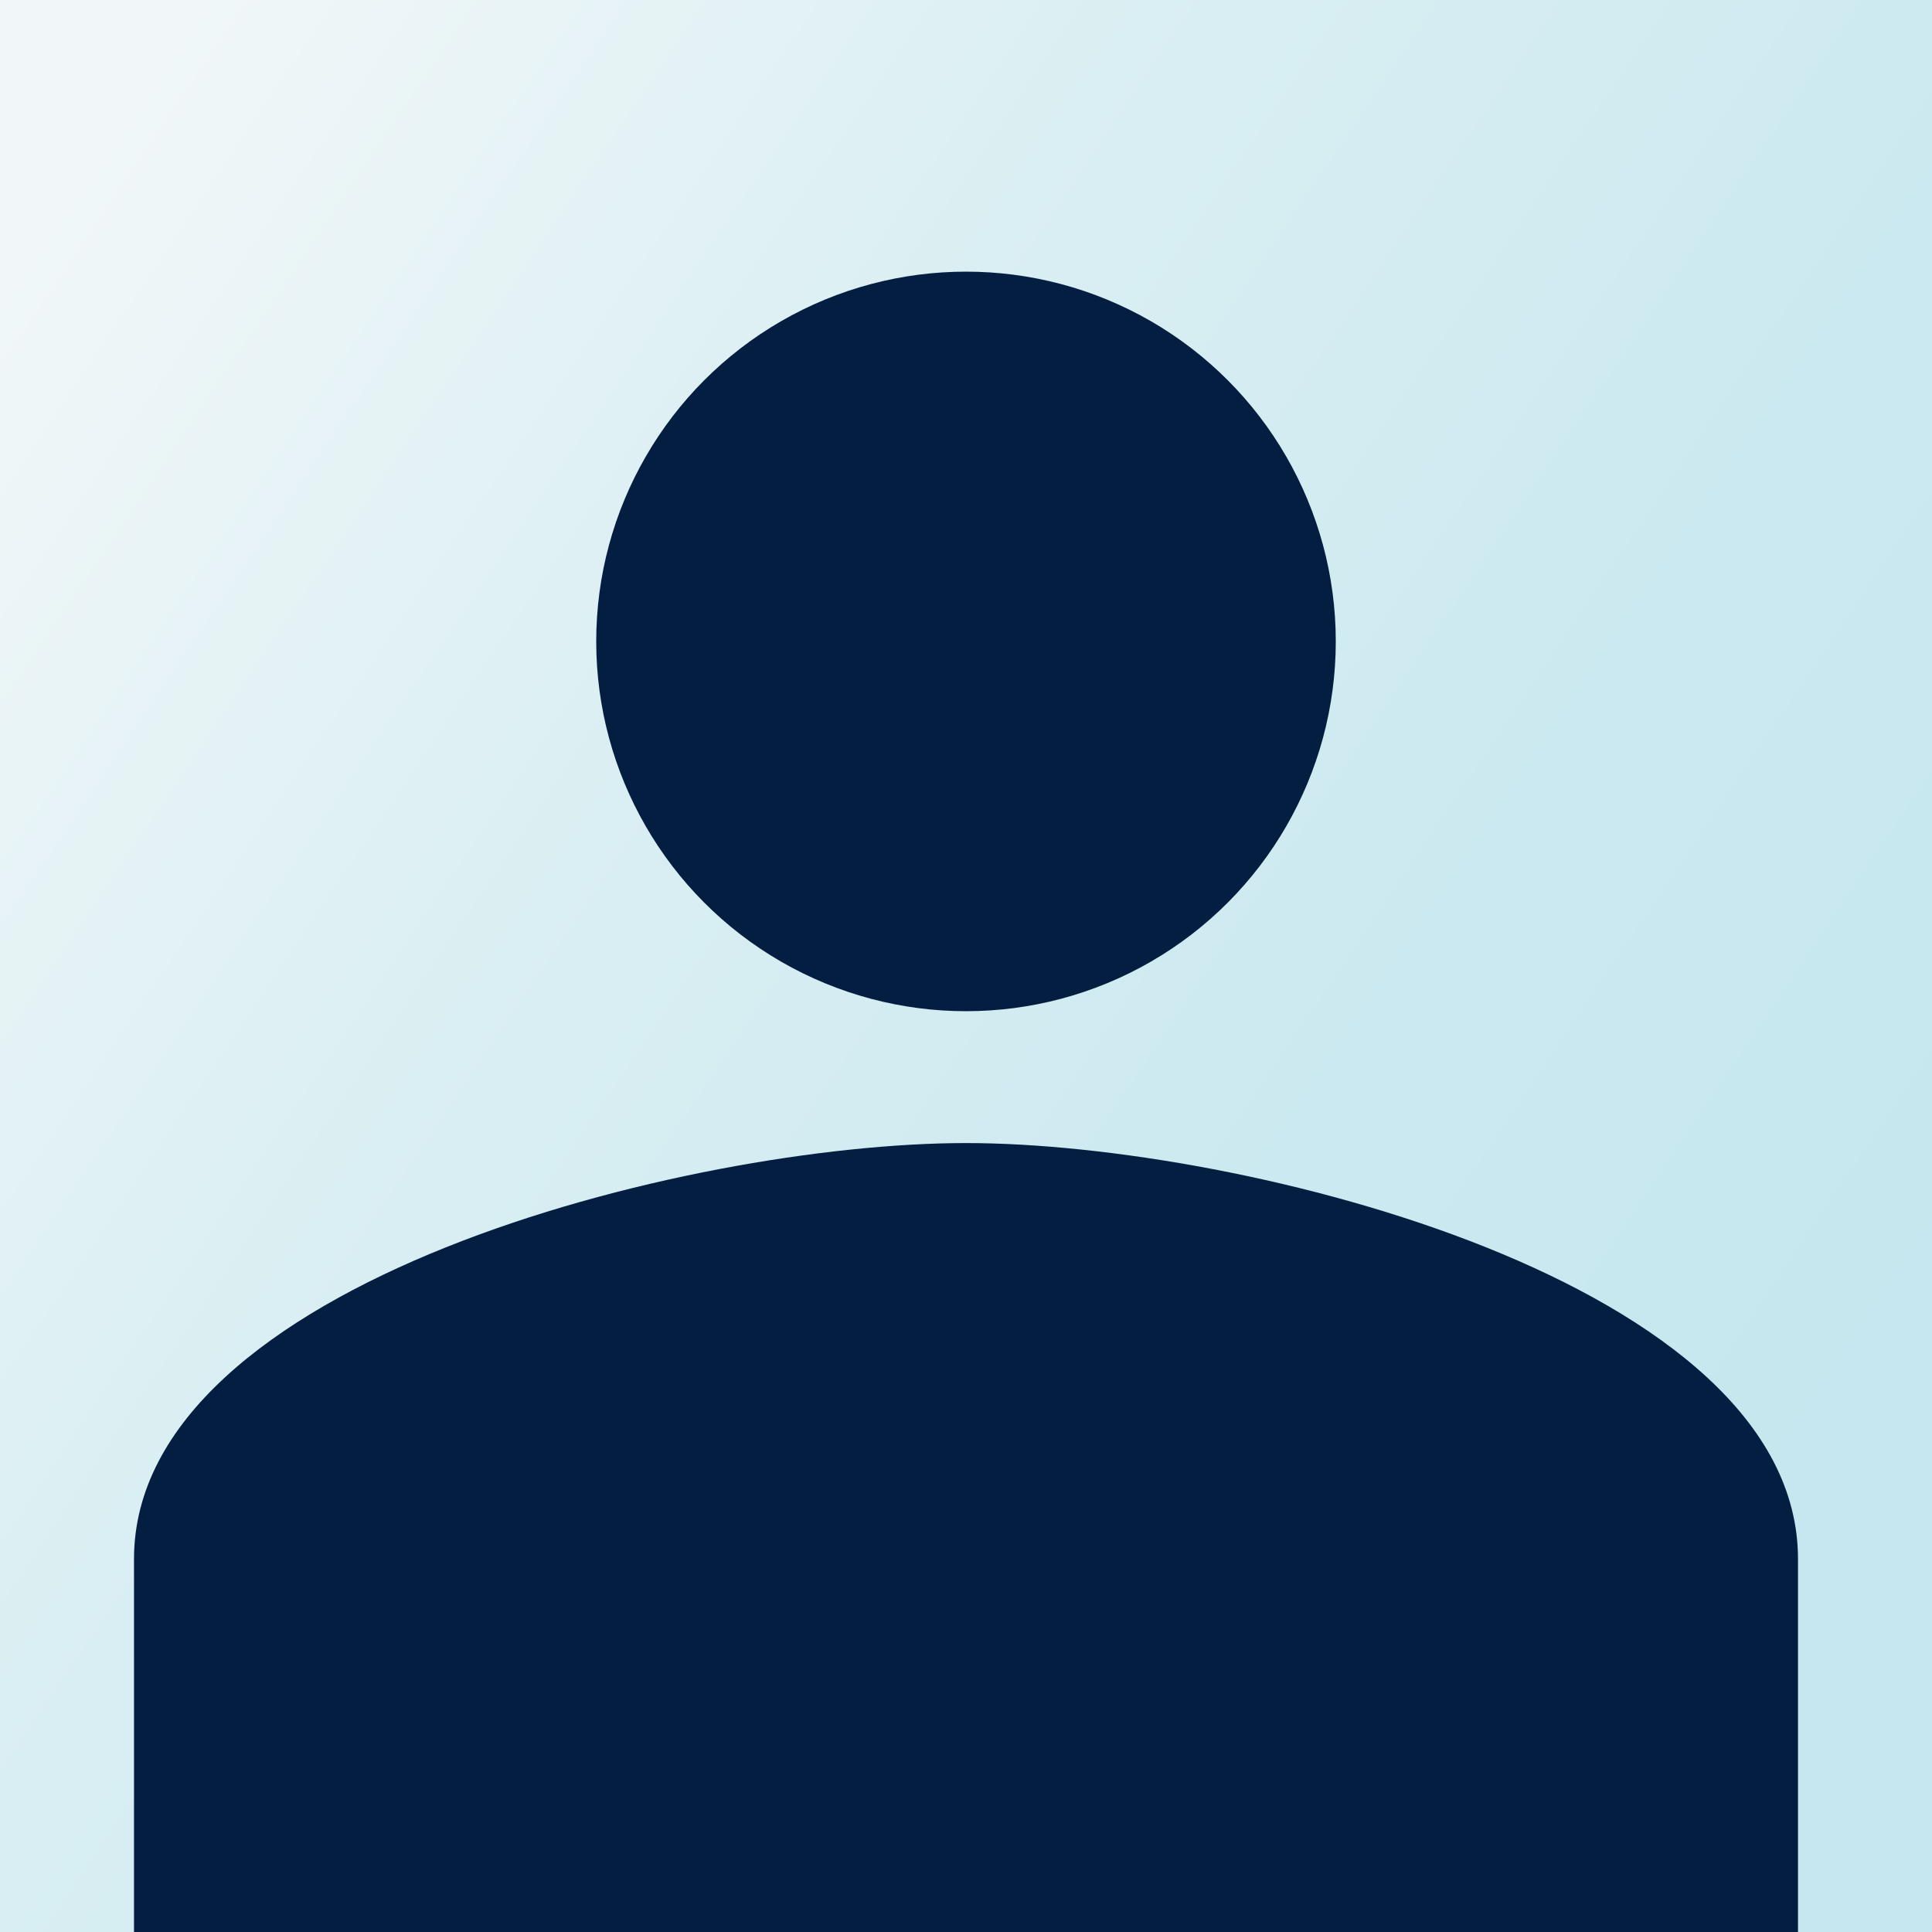
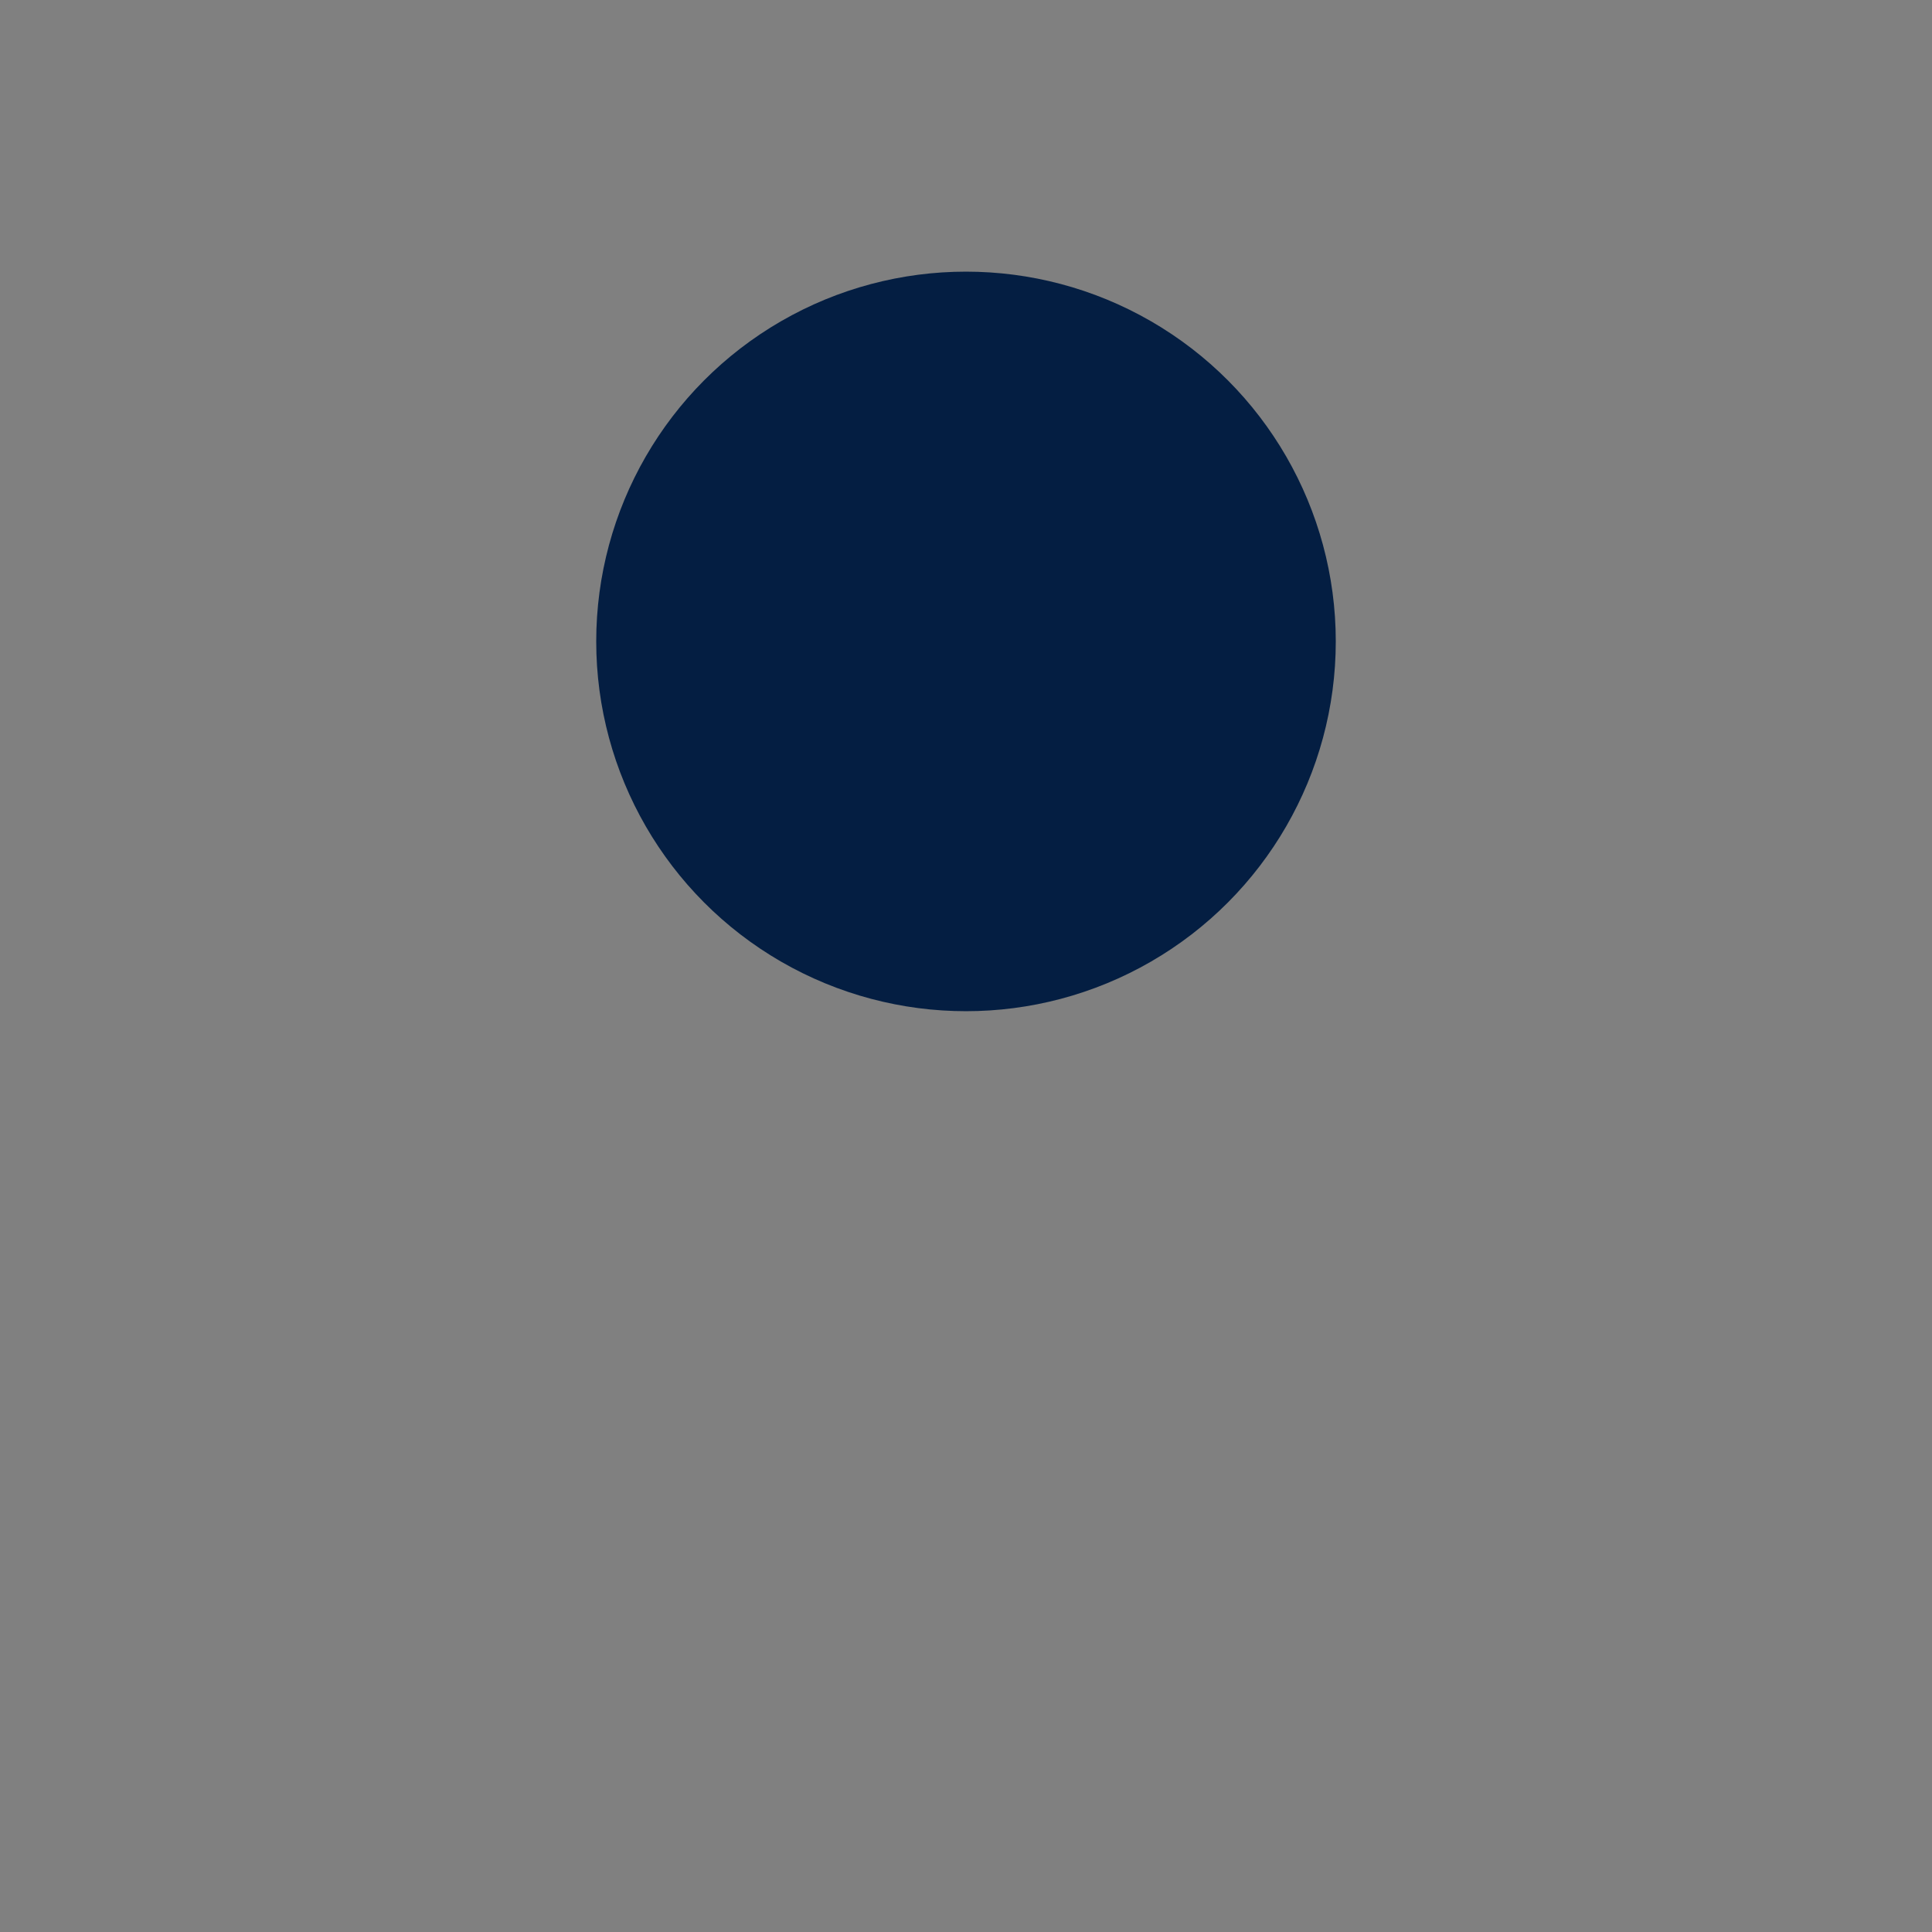
<svg xmlns="http://www.w3.org/2000/svg" width="300" height="300" viewBox="0 0 300 300">
  <rect x="0" y="0" width="300" height="300" fill="#808080" stroke="none" />
  <defs>
    <linearGradient id="a" x1="-2.343" x2="284.849" y1="254.91" y2="60.908" gradientTransform="matrix(1 0 0 -1 0 302)" gradientUnits="userSpaceOnUse">
      <stop offset="0" stop-color="#f1f7f8" />
      <stop offset=".34" stop-color="#dbeff3" />
      <stop offset=".7" stop-color="#cbe9f0" />
      <stop offset=".98" stop-color="#c6e7ef" />
    </linearGradient>
  </defs>
-   <path fill="url(#a)" d="M0 0h300v300H0z" />
+   <path fill="url(#a)" d="M0 0v300H0z" />
  <circle cx="150" cy="99.6" r="57.419" fill="#041e42" />
-   <path fill="#041e42" d="M150 177.494c-43.121 0-129.192 21.647-129.192 64.596V300h258.384v-57.91c0-42.95-86.07-64.596-129.192-64.596" />
</svg>